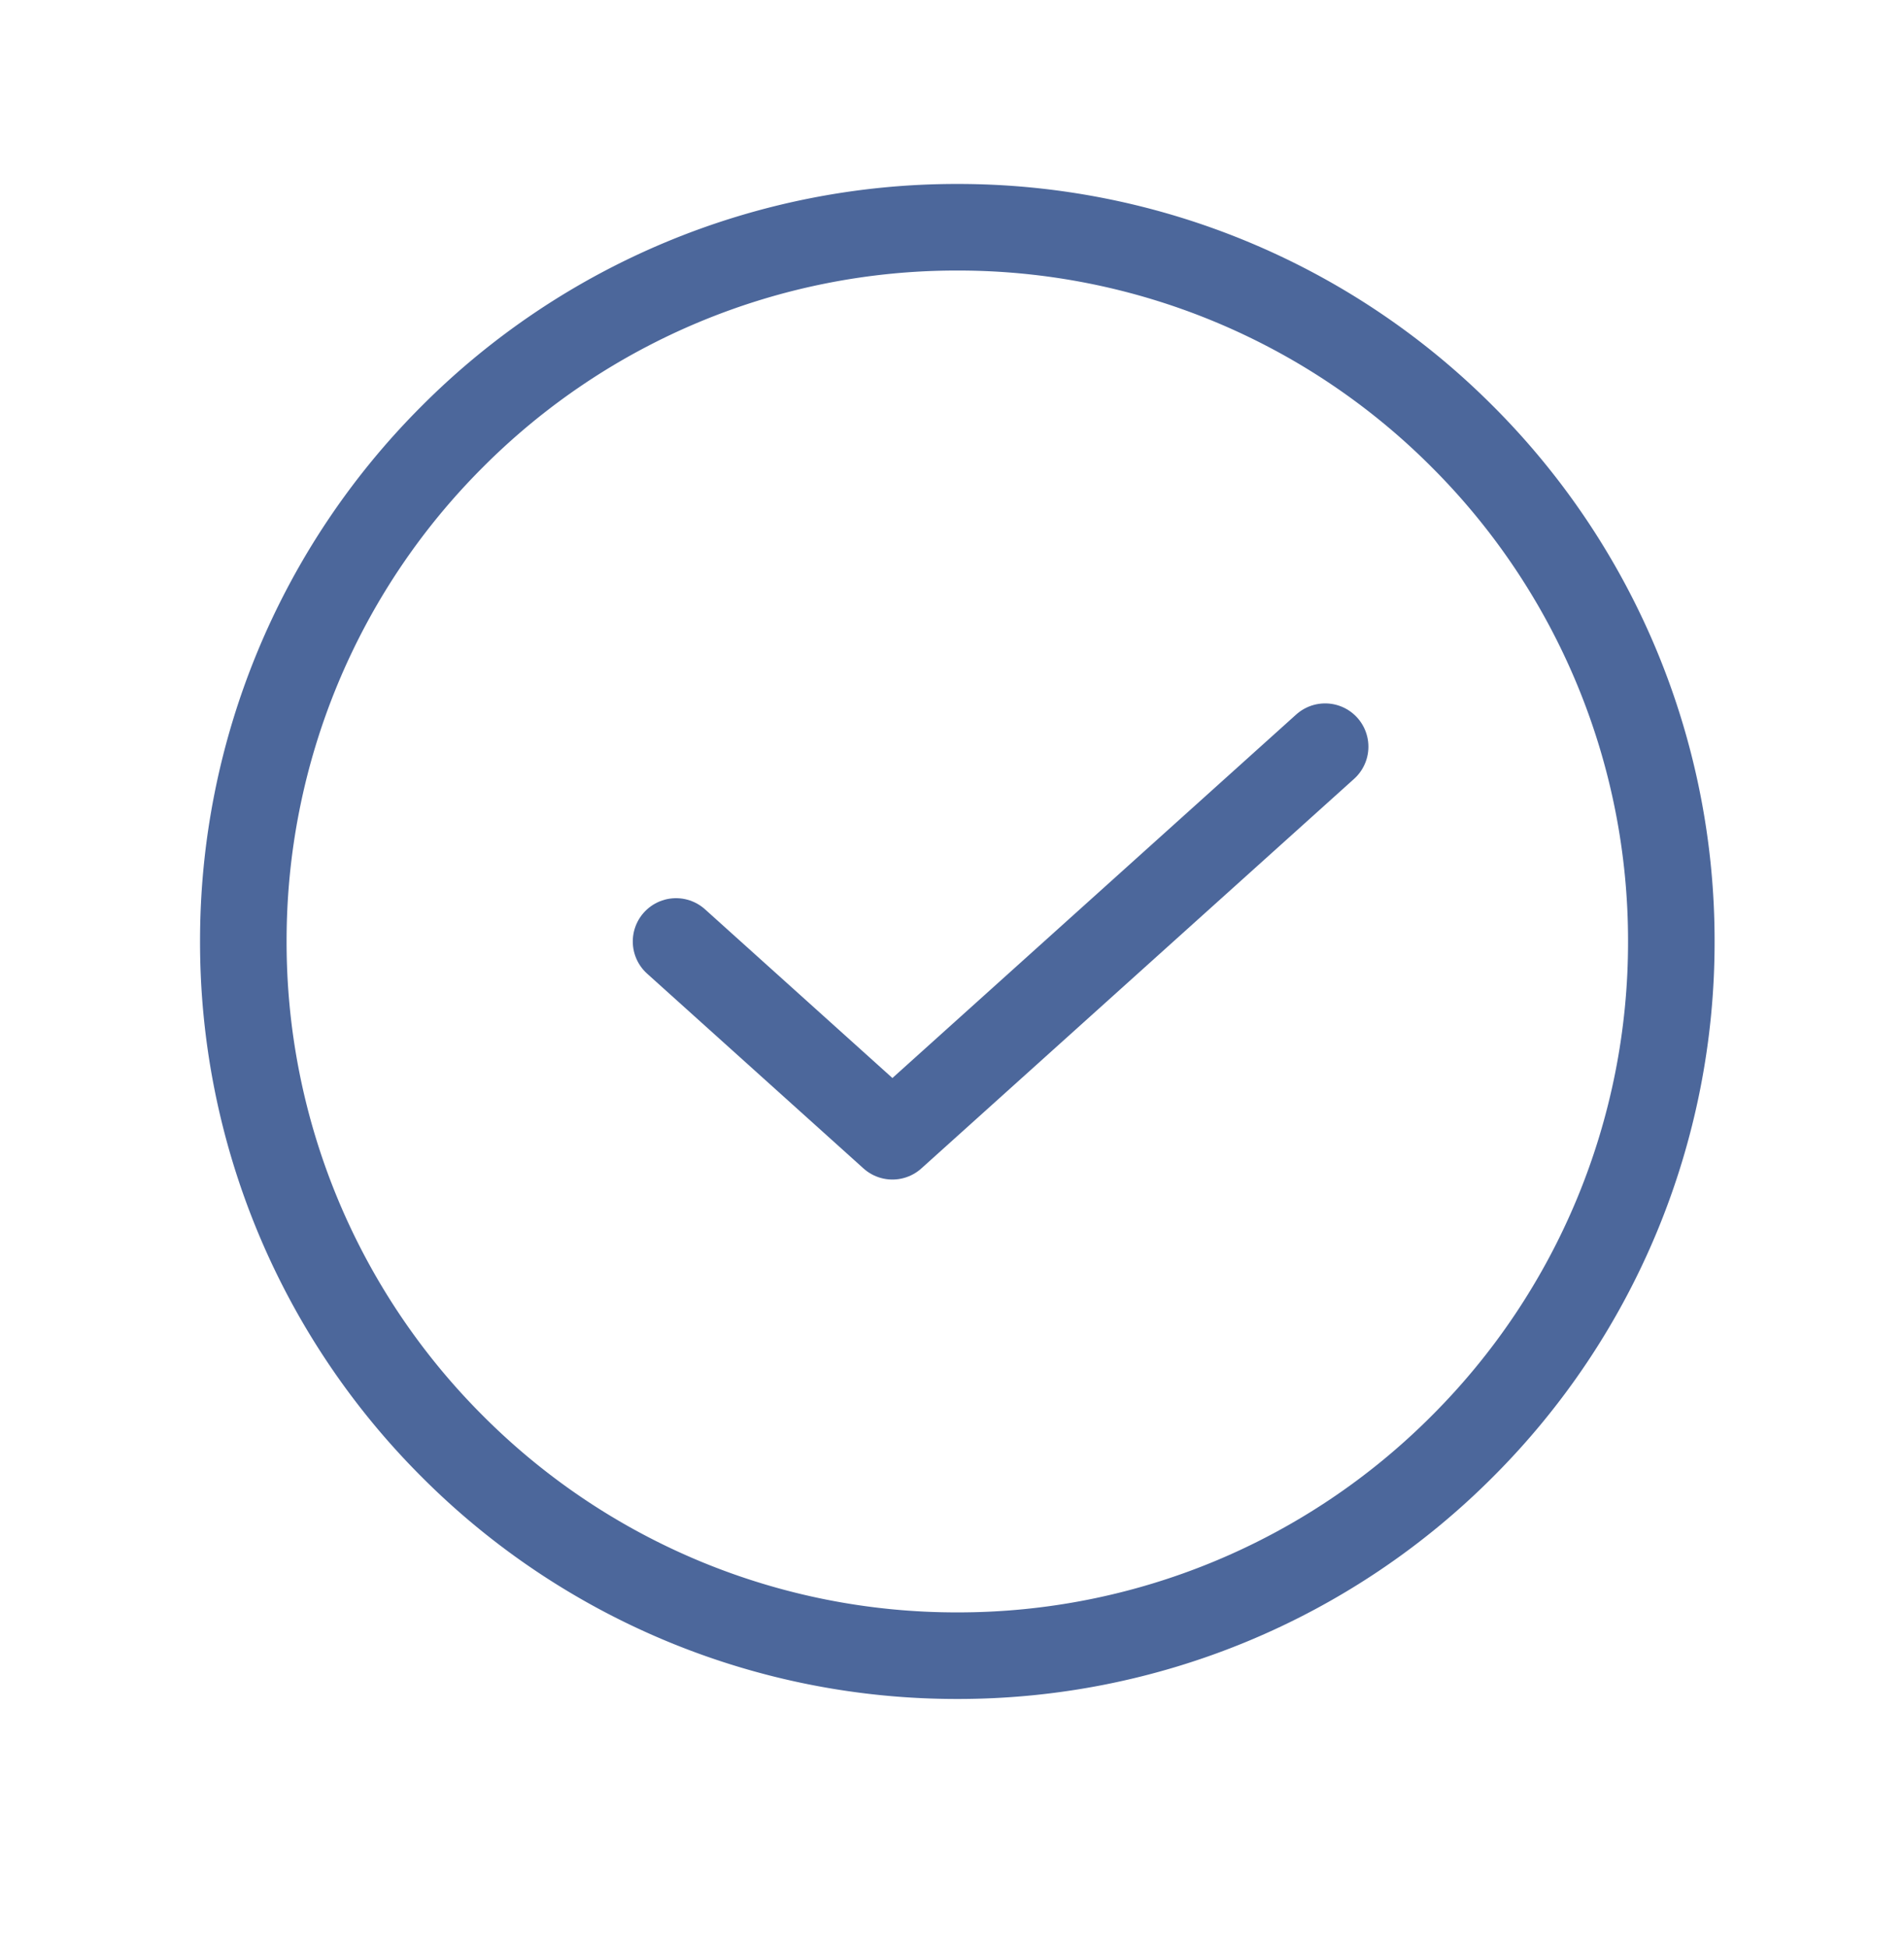
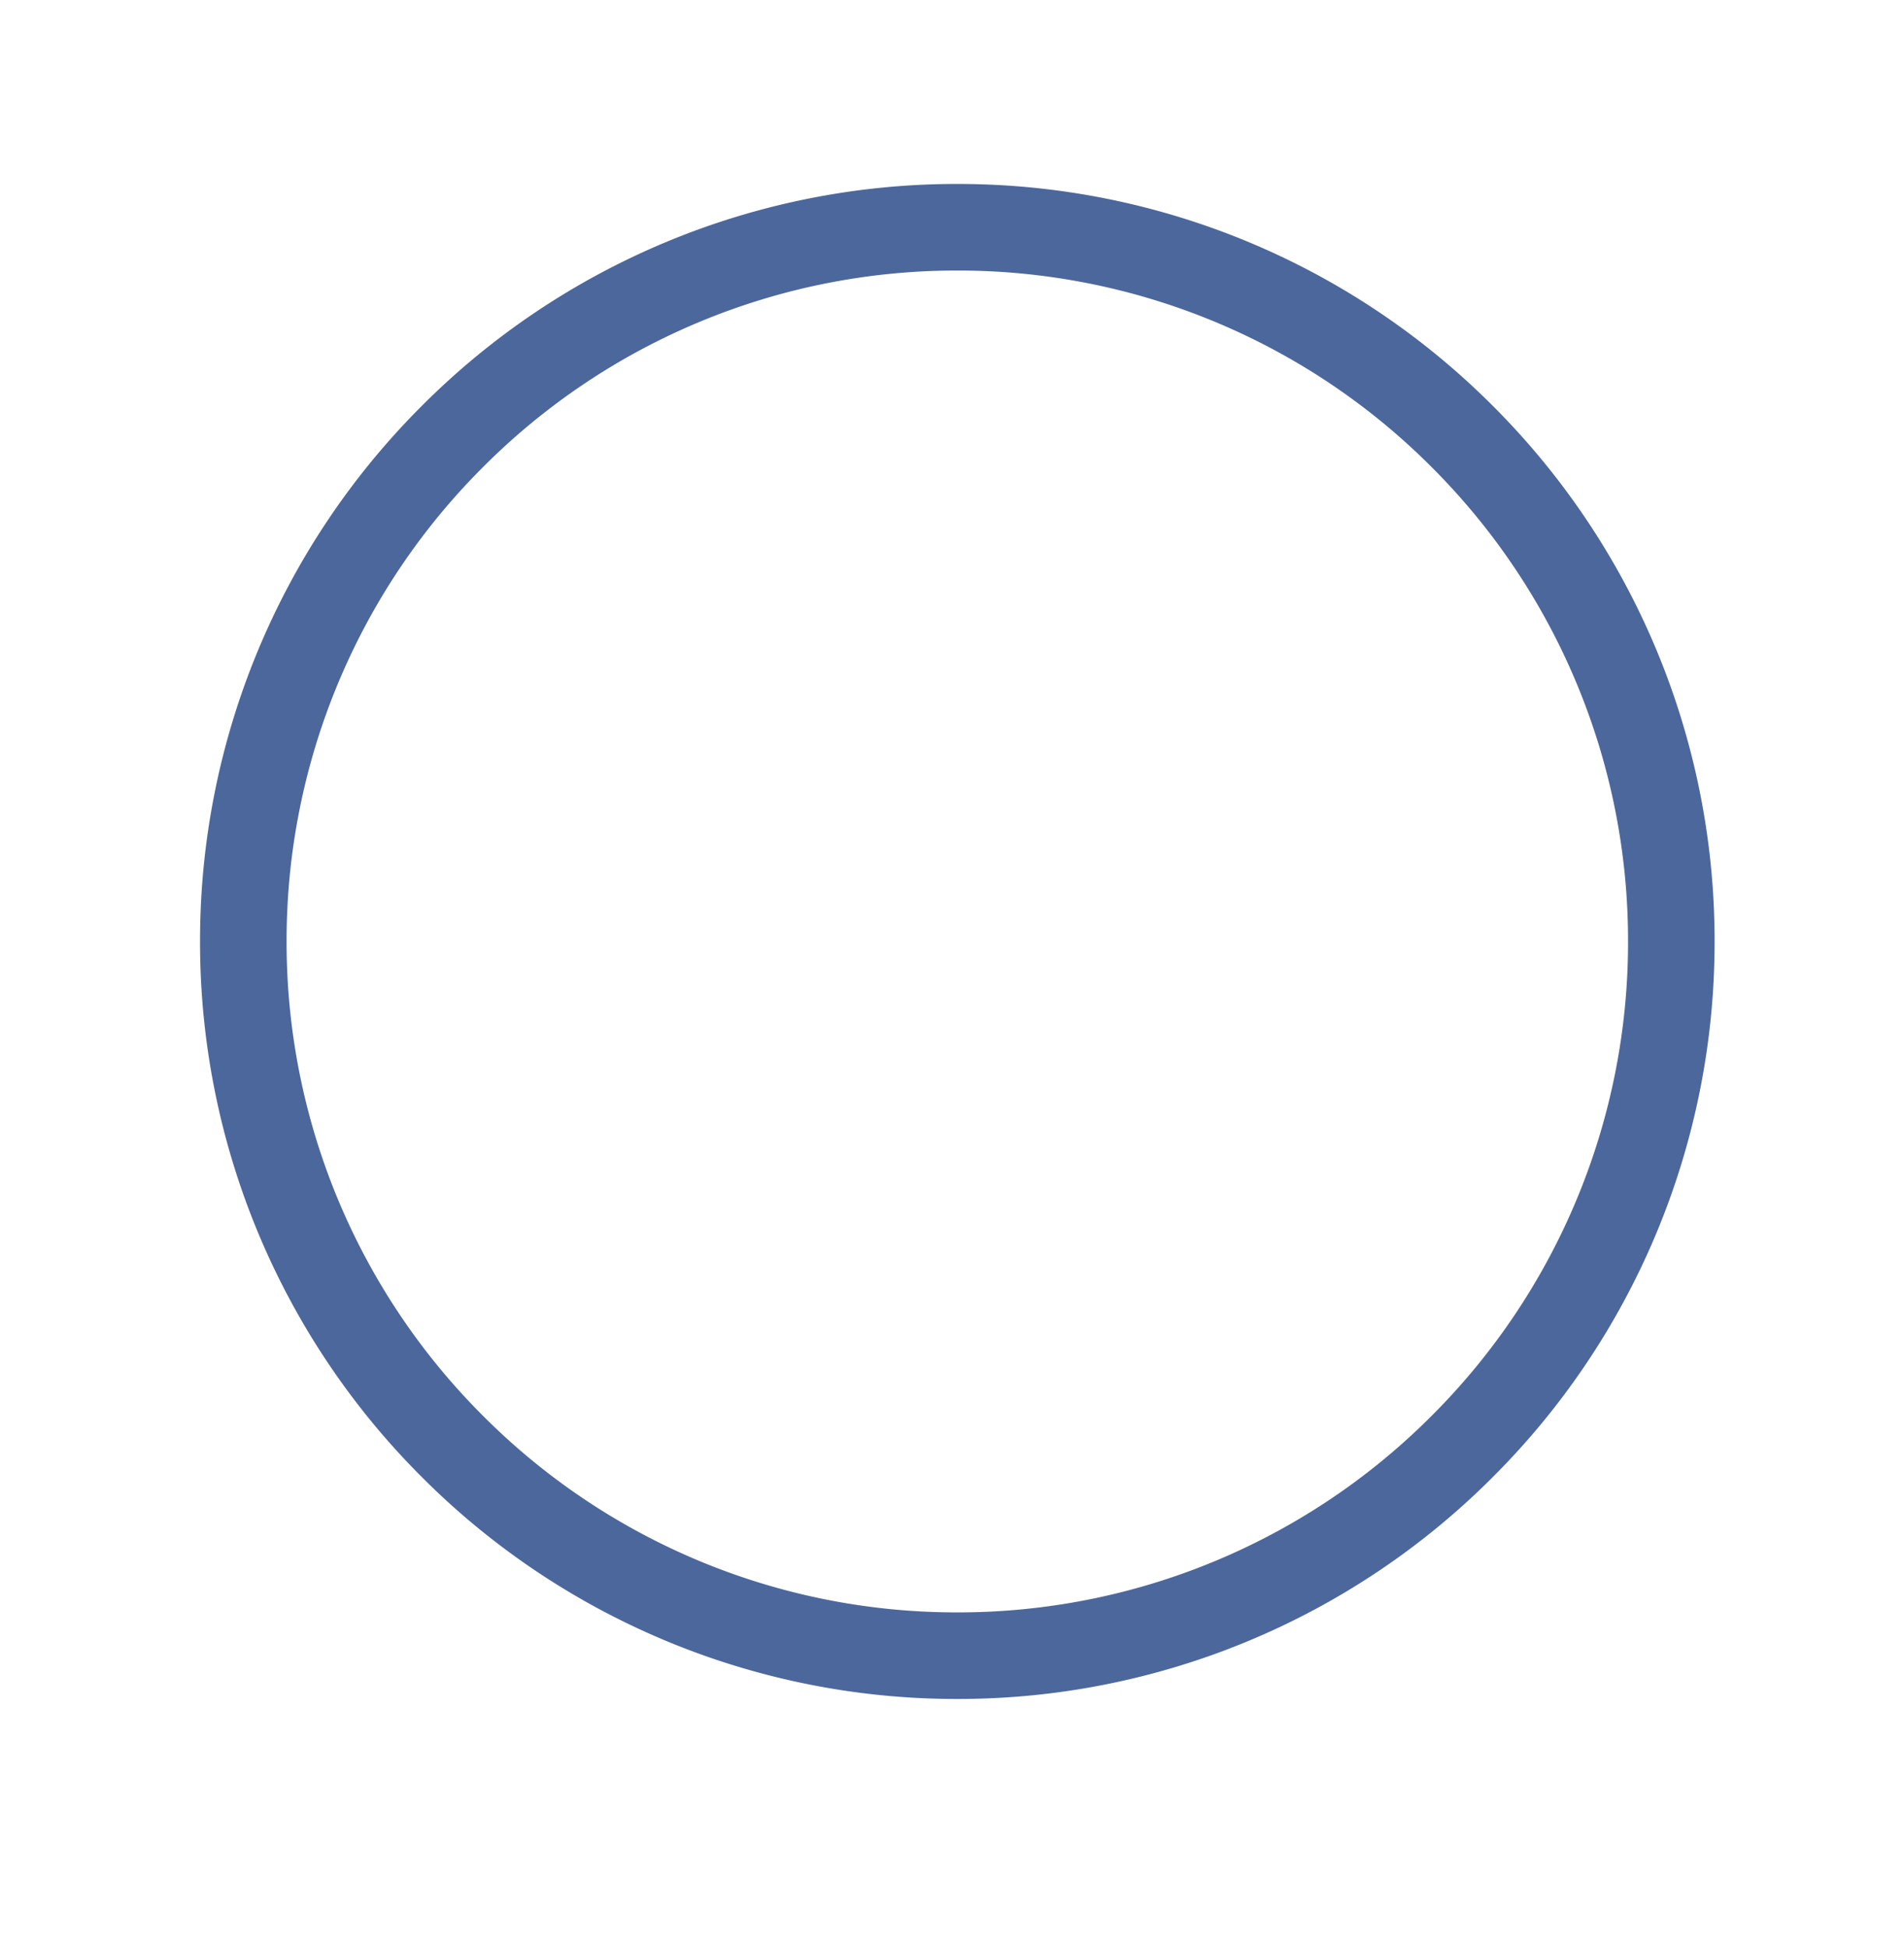
<svg xmlns="http://www.w3.org/2000/svg" width="44" height="45" viewBox="0 0 44 45" fill="none">
  <path d="M22.123 38.25a16.45 16.45 0 0011.667-4.833 16.45 16.45 0 004.833-11.667 16.453 16.453 0 00-4.833-11.667A16.45 16.45 0 0022.123 5.25a16.45 16.45 0 00-11.667 4.833A16.45 16.45 0 005.623 21.75a16.45 16.45 0 004.833 11.667 16.45 16.45 0 0011.667 4.833z" stroke="#4C679B" stroke-width="2" stroke-linejoin="round" />
-   <path d="M15.623 21.75l5 4.5 10-9" stroke="#4C679B" stroke-width="2" stroke-linecap="round" stroke-linejoin="round" />
</svg>